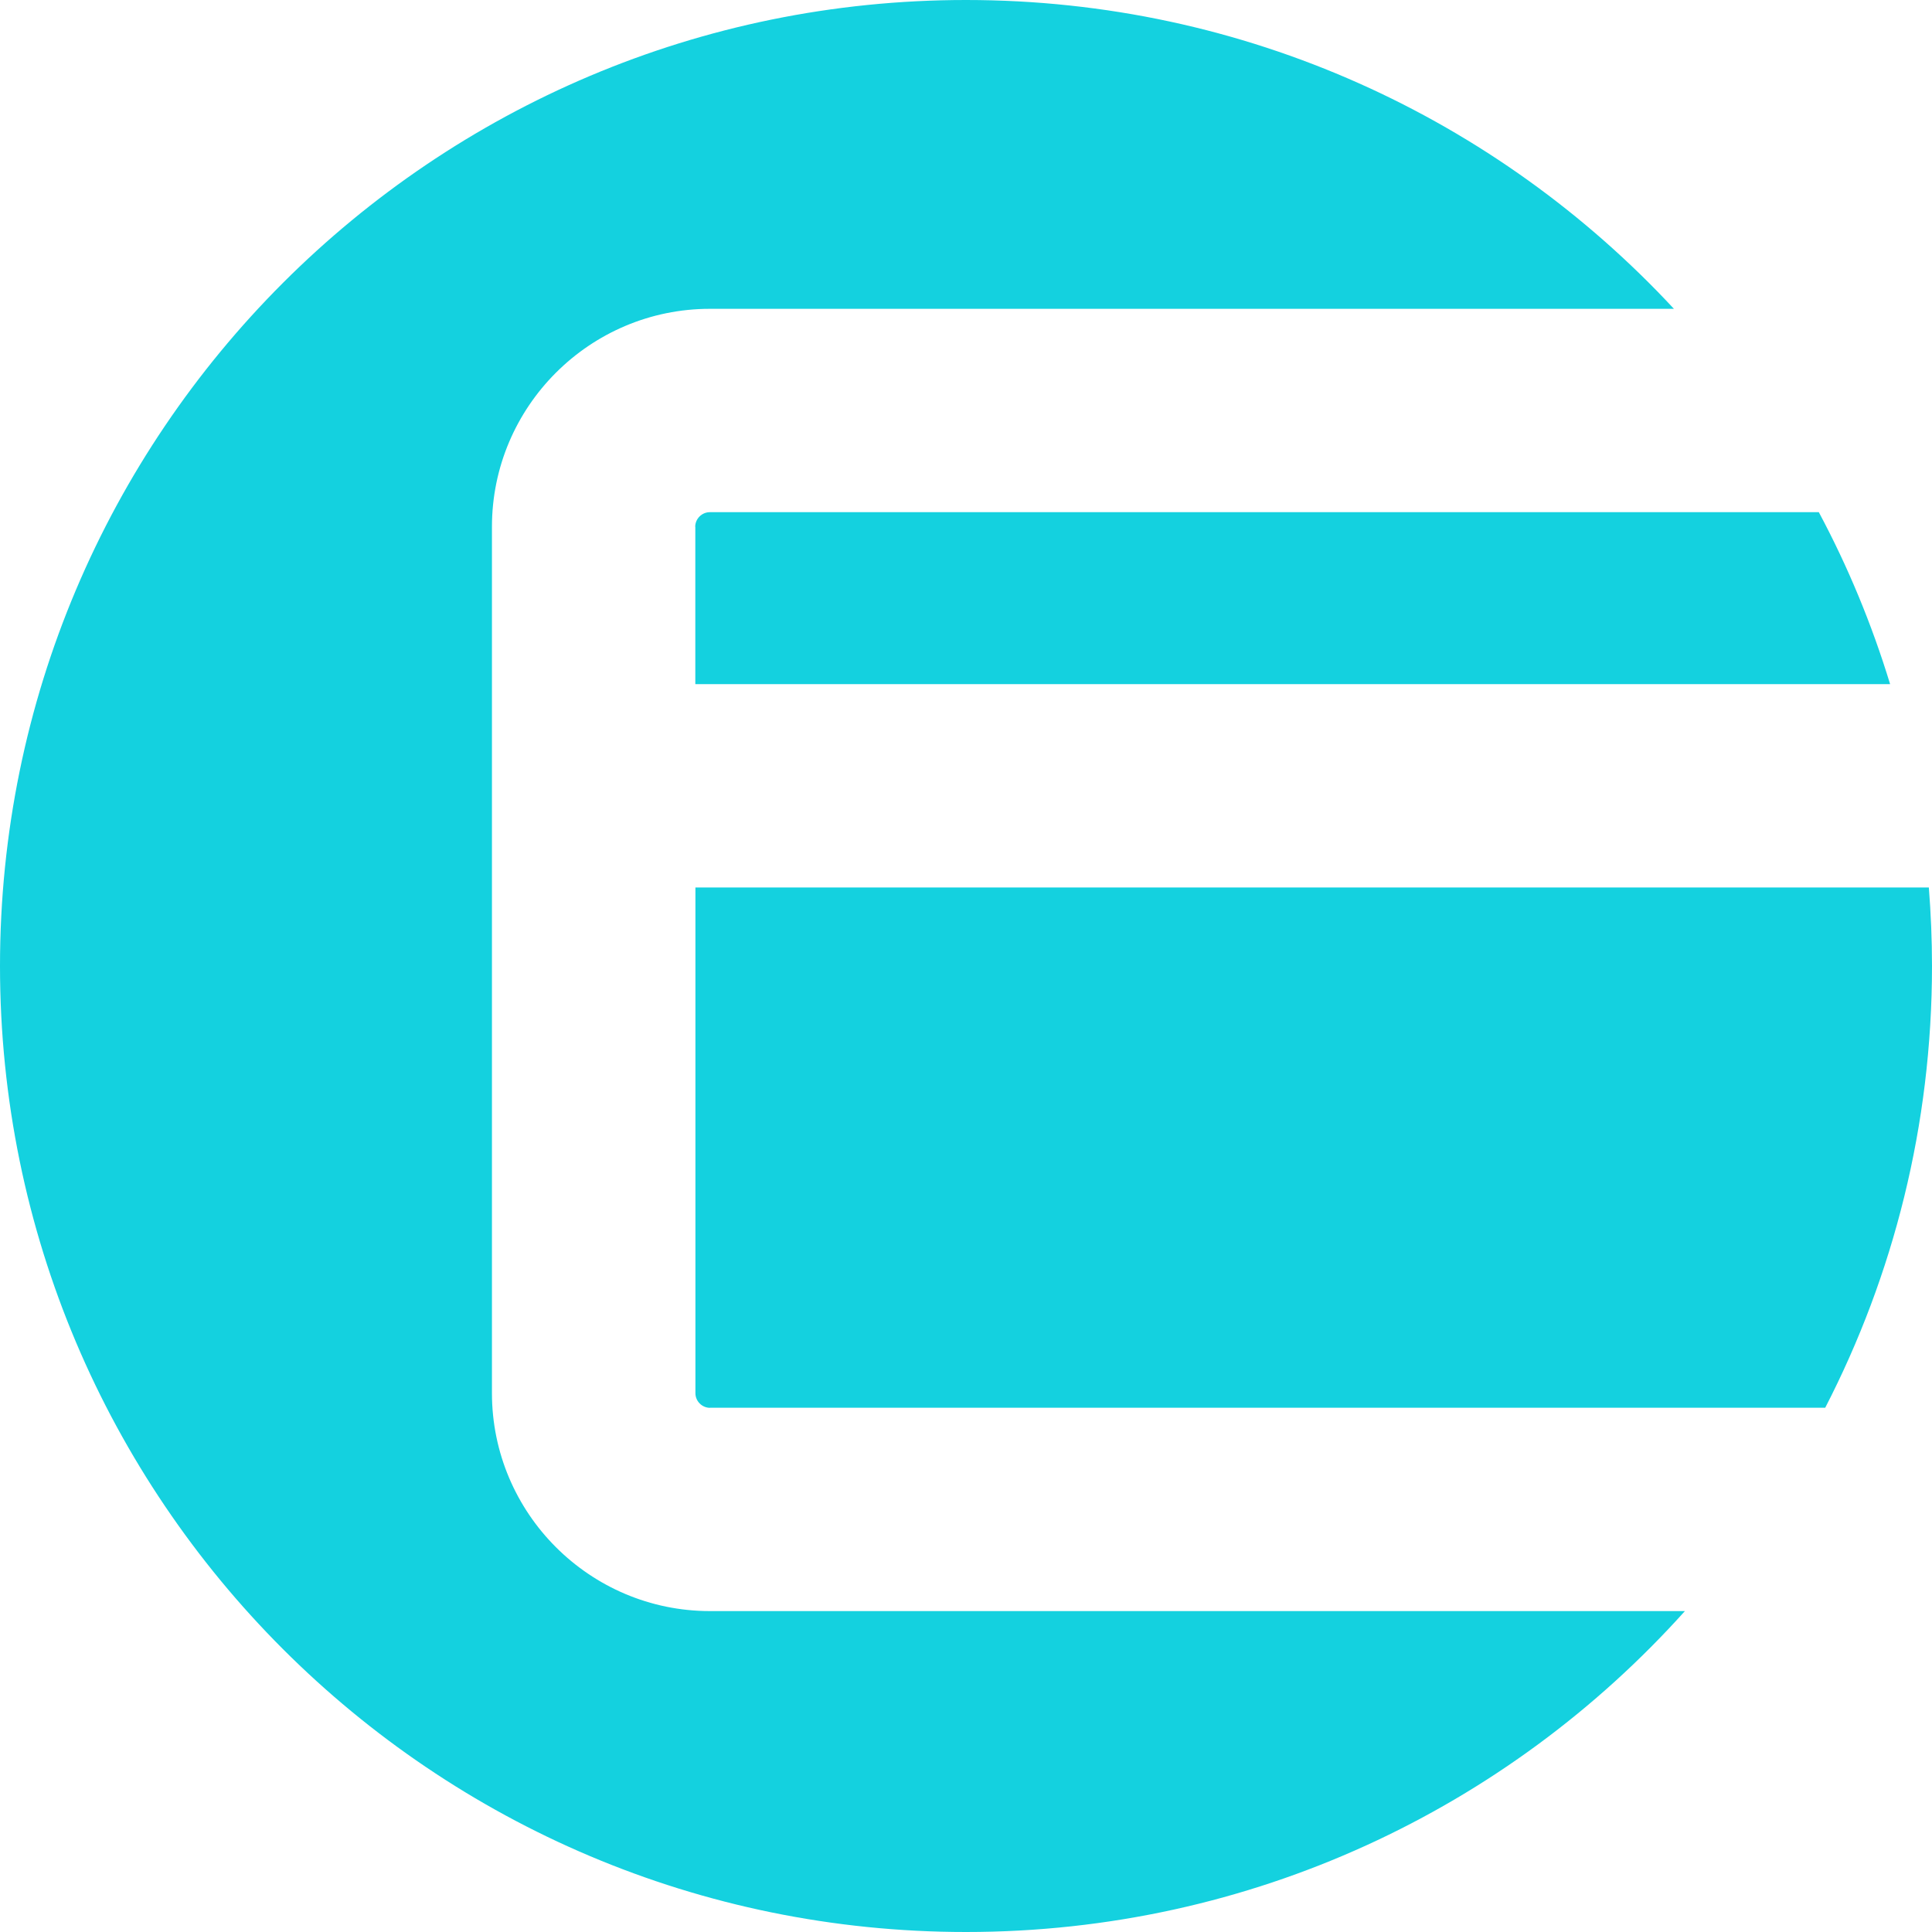
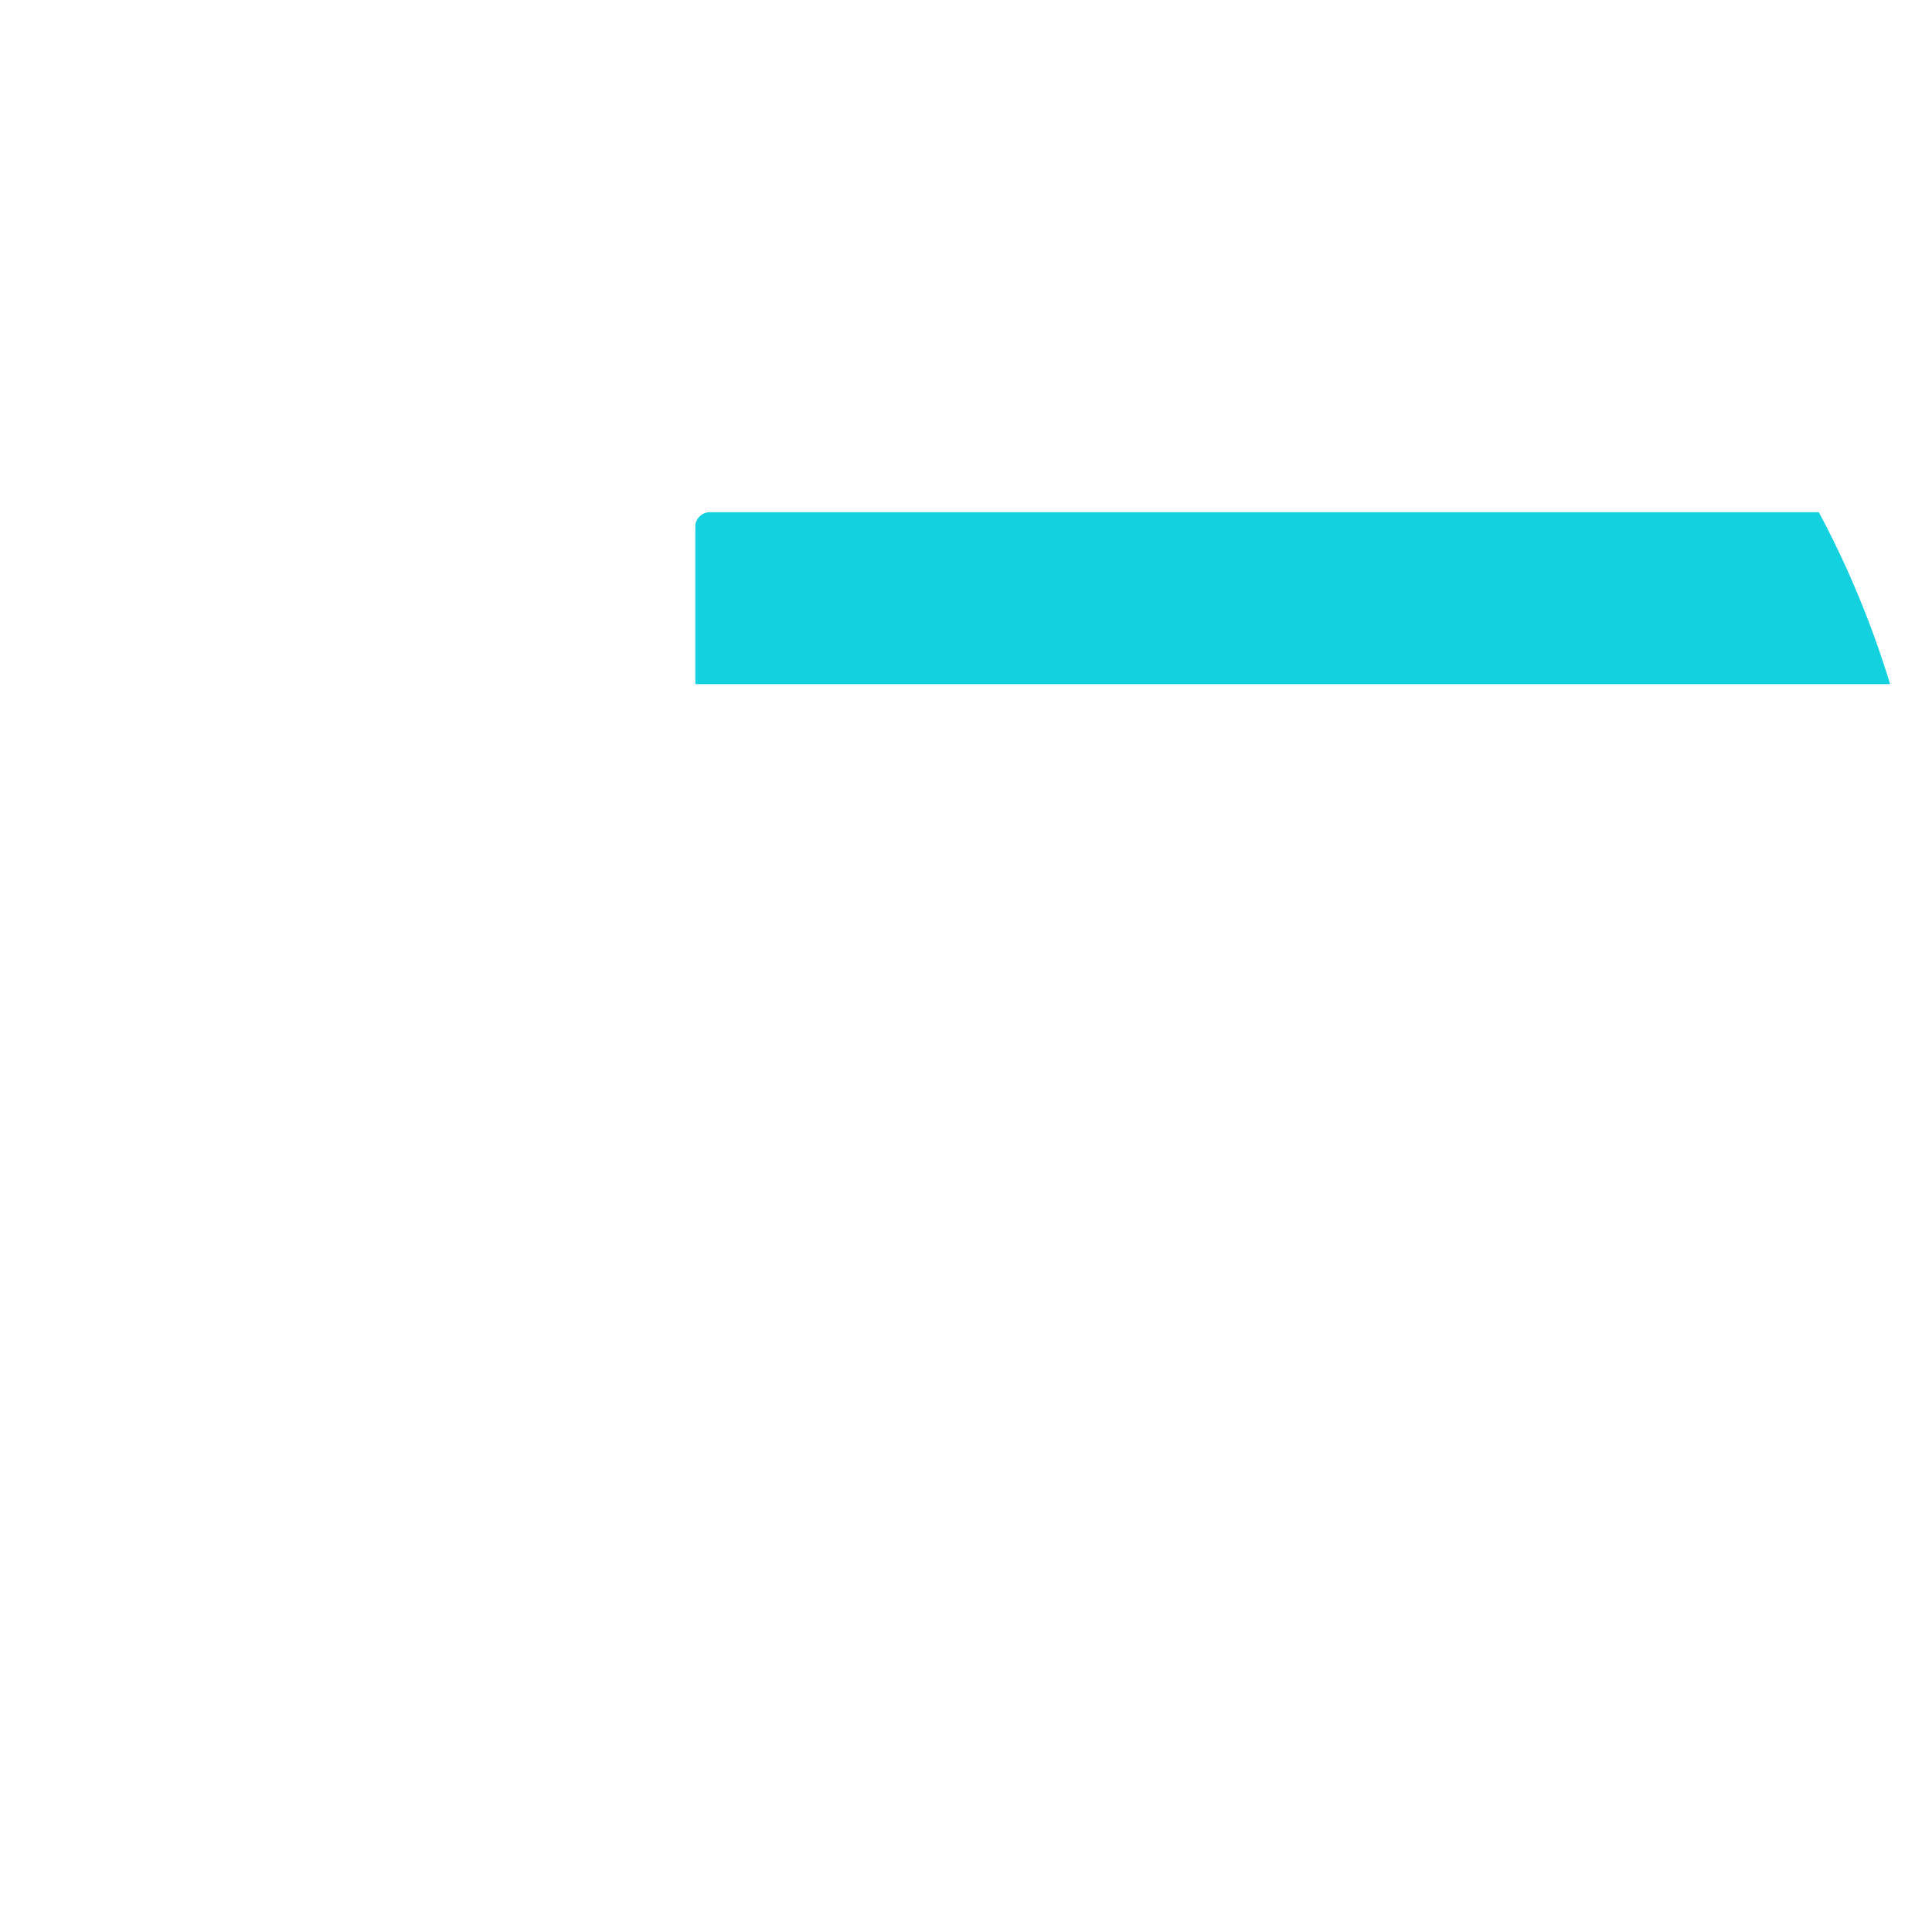
<svg xmlns="http://www.w3.org/2000/svg" id="Layer_2" viewBox="0 0 190 190">
  <defs>
    <style>.cls-1{fill:#14d1df;}</style>
  </defs>
  <g id="Layer_1-2">
-     <path class="cls-1" d="m69.82,138.44h109.68c6.71-13.02,10.5-27.79,10.5-43.44,0-2.6-.11-5.18-.31-7.72h-121.3v49.73c0,.79.65,1.44,1.44,1.44Z" />
    <path class="cls-1" d="m68.38,51.81v15.47h117.5c-1.8-5.9-4.15-11.56-7.01-16.91h-109.06c-.79,0-1.44.65-1.44,1.44Z" />
-     <path class="cls-1" d="m69.82,158.44c-11.82,0-21.44-9.62-21.44-21.44V51.81c0-11.82,9.62-21.44,21.44-21.44h94.8C147.27,11.69,122.5,0,95,0,42.53,0,0,42.53,0,95s42.53,95,95,95c28.08,0,53.31-12.19,70.7-31.56h-95.88Z" />
  </g>
</svg>